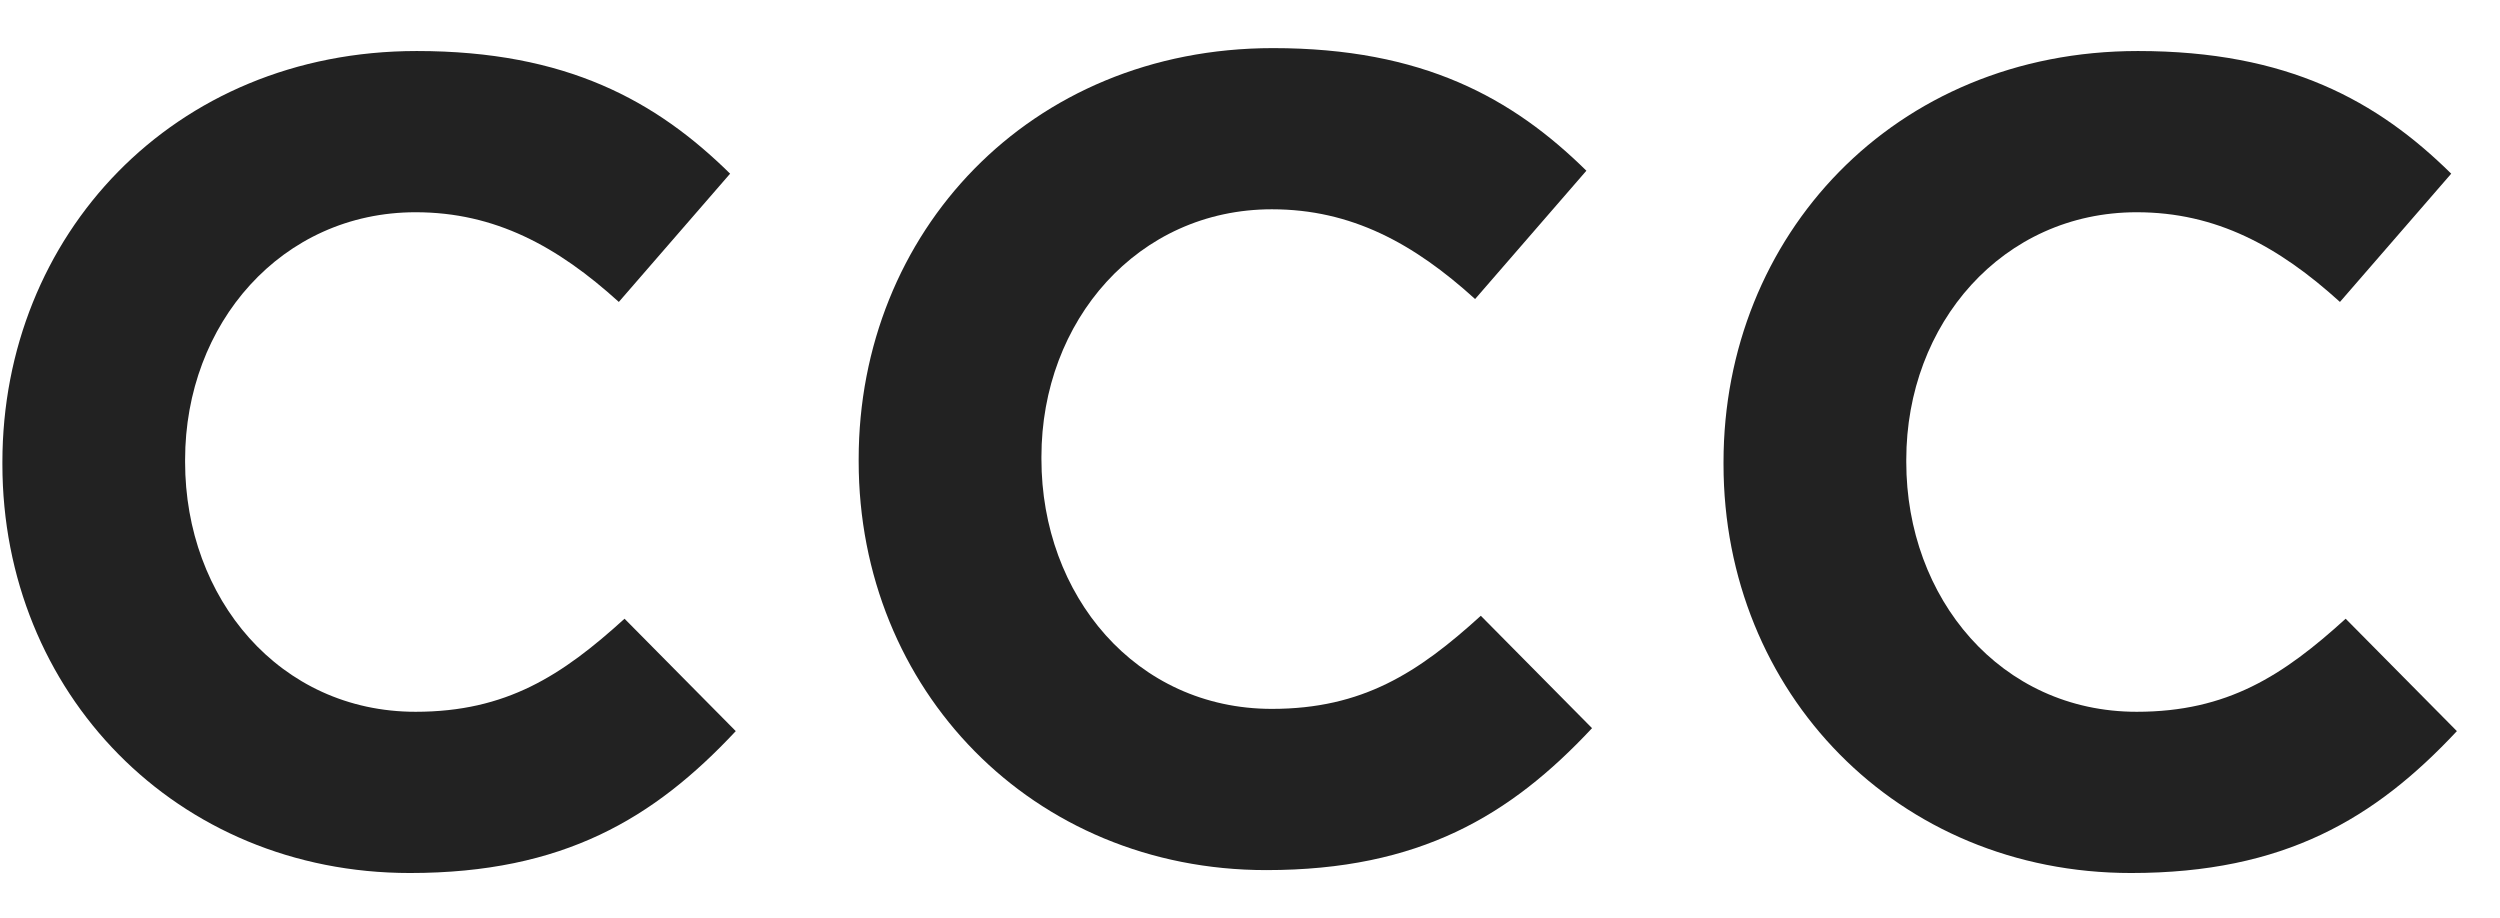
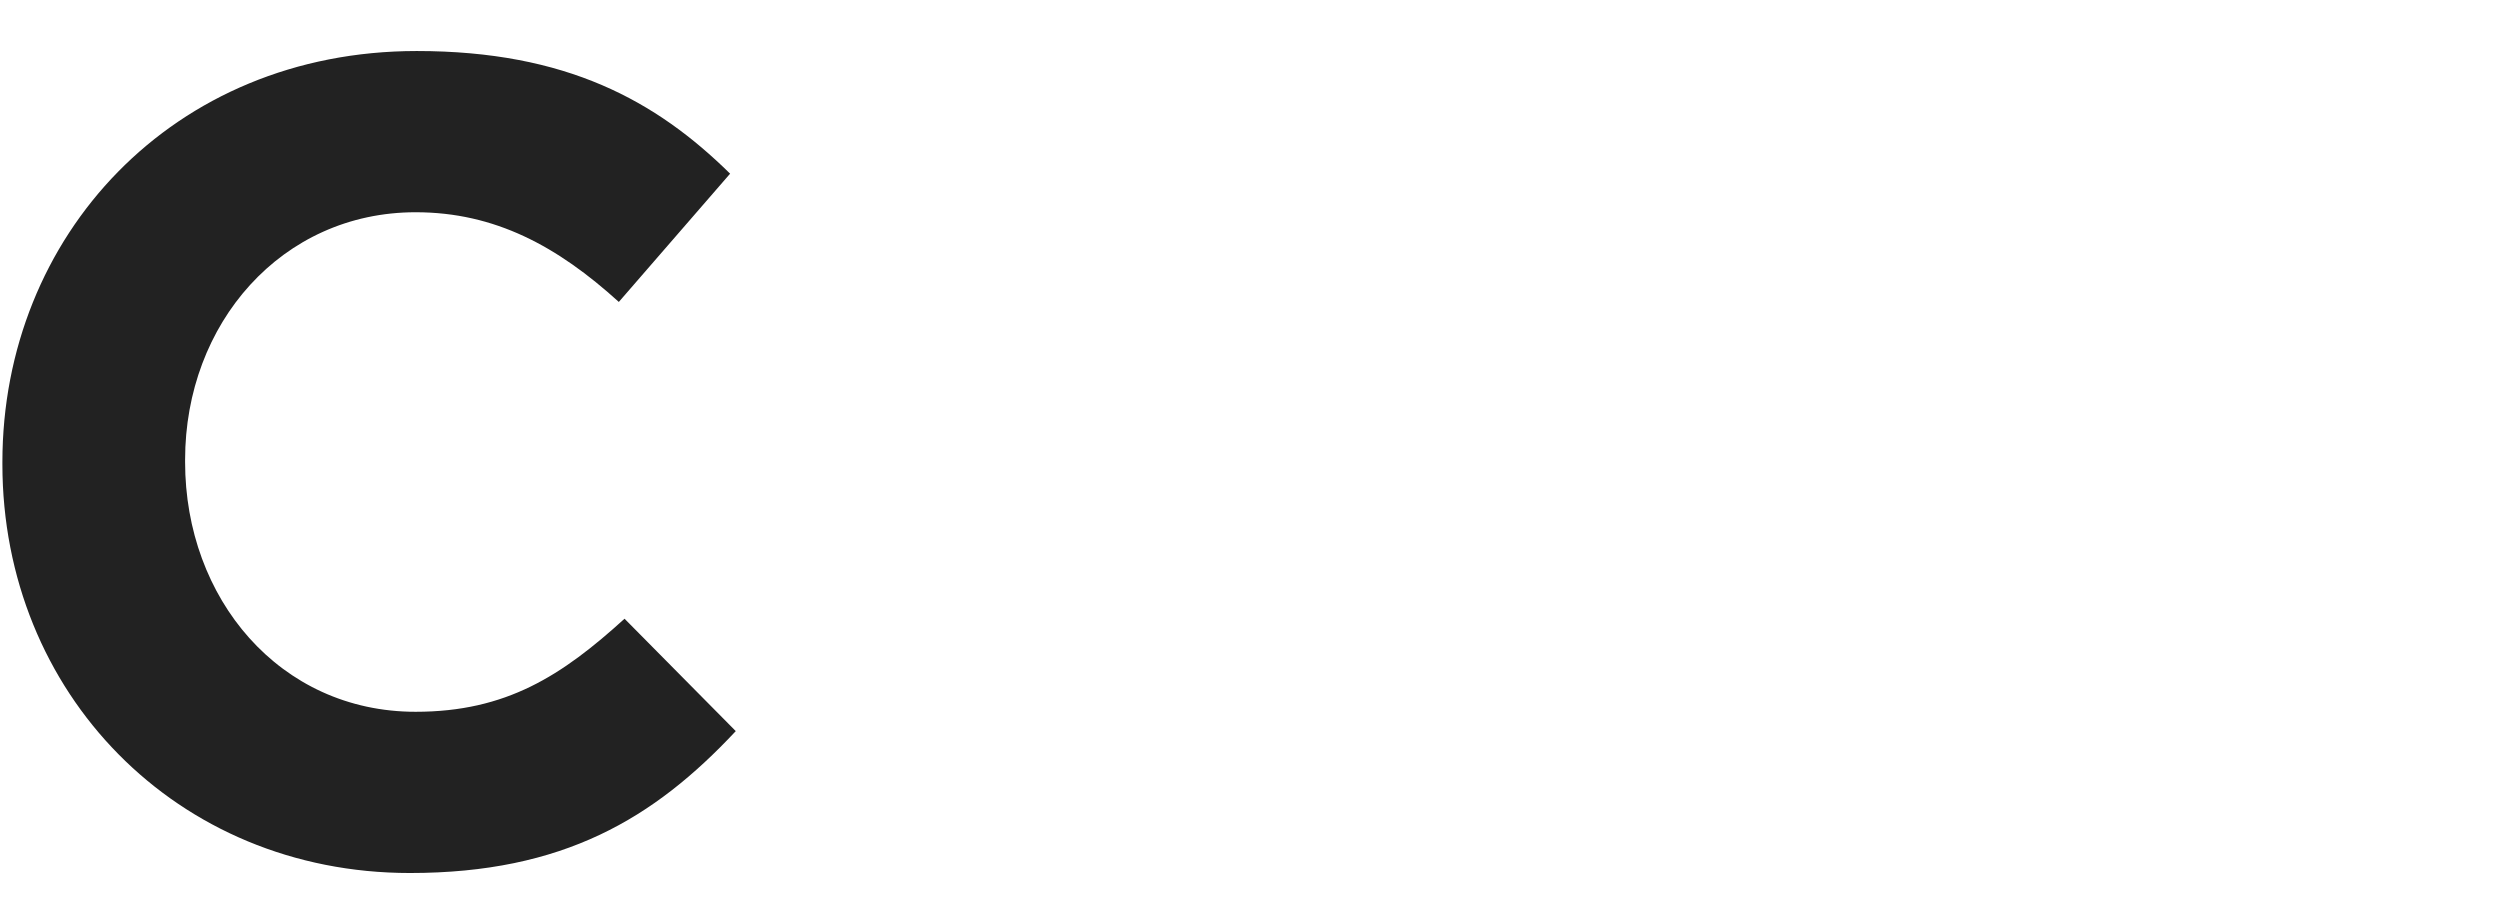
<svg xmlns="http://www.w3.org/2000/svg" width="49" height="18" viewBox="0 0 49 18" fill="none">
-   <path d="M8.146 13.951C5.476 13.951 3.628 11.726 3.628 9.056V9.011C3.628 6.341 5.52 4.16 8.146 4.16C9.703 4.16 10.927 4.828 12.129 5.918L14.31 3.404C12.863 1.979 11.106 1 8.168 1C3.384 1 0.047 4.628 0.047 9.056V9.1C0.047 13.573 3.451 17.111 8.035 17.111C11.039 17.111 12.819 16.043 14.421 14.33L12.241 12.127C11.017 13.239 9.926 13.951 8.146 13.951H8.146Z" fill="#222222" />
-   <path d="M24.929 13.894C22.259 13.894 20.412 11.668 20.412 8.998V8.954C20.412 6.284 22.303 4.102 24.929 4.102C26.486 4.102 27.71 4.77 28.912 5.861L31.093 3.346C29.647 1.922 27.889 0.943 24.951 0.943C20.167 0.943 16.83 4.57 16.83 8.998V9.043C16.83 13.516 20.234 17.054 24.818 17.054C27.822 17.054 29.602 15.986 31.204 14.272L29.024 12.069C27.8 13.182 26.71 13.894 24.929 13.894H24.929Z" fill="#222222" />
-   <path d="M41.88 13.951C39.21 13.951 37.363 11.726 37.363 9.056V9.011C37.363 6.341 39.254 4.16 41.88 4.16C43.438 4.16 44.661 4.828 45.863 5.918L48.044 3.404C46.598 1.979 44.84 1 41.902 1C37.118 1 33.781 4.628 33.781 9.056V9.1C33.781 13.573 37.185 17.111 41.769 17.111C44.773 17.111 46.553 16.043 48.155 14.33L45.975 12.127C44.751 13.239 43.661 13.951 41.88 13.951H41.88Z" fill="#222222" />
+   <path d="M8.146 13.951C5.476 13.951 3.628 11.726 3.628 9.056V9.011C3.628 6.341 5.52 4.16 8.146 4.16C9.703 4.16 10.927 4.828 12.129 5.918L14.31 3.404C12.863 1.979 11.106 1 8.168 1C3.384 1 0.047 4.628 0.047 9.056V9.1C0.047 13.573 3.451 17.111 8.035 17.111C11.039 17.111 12.819 16.043 14.421 14.33L12.241 12.127C11.017 13.239 9.926 13.951 8.146 13.951H8.146" fill="#222222" />
</svg>